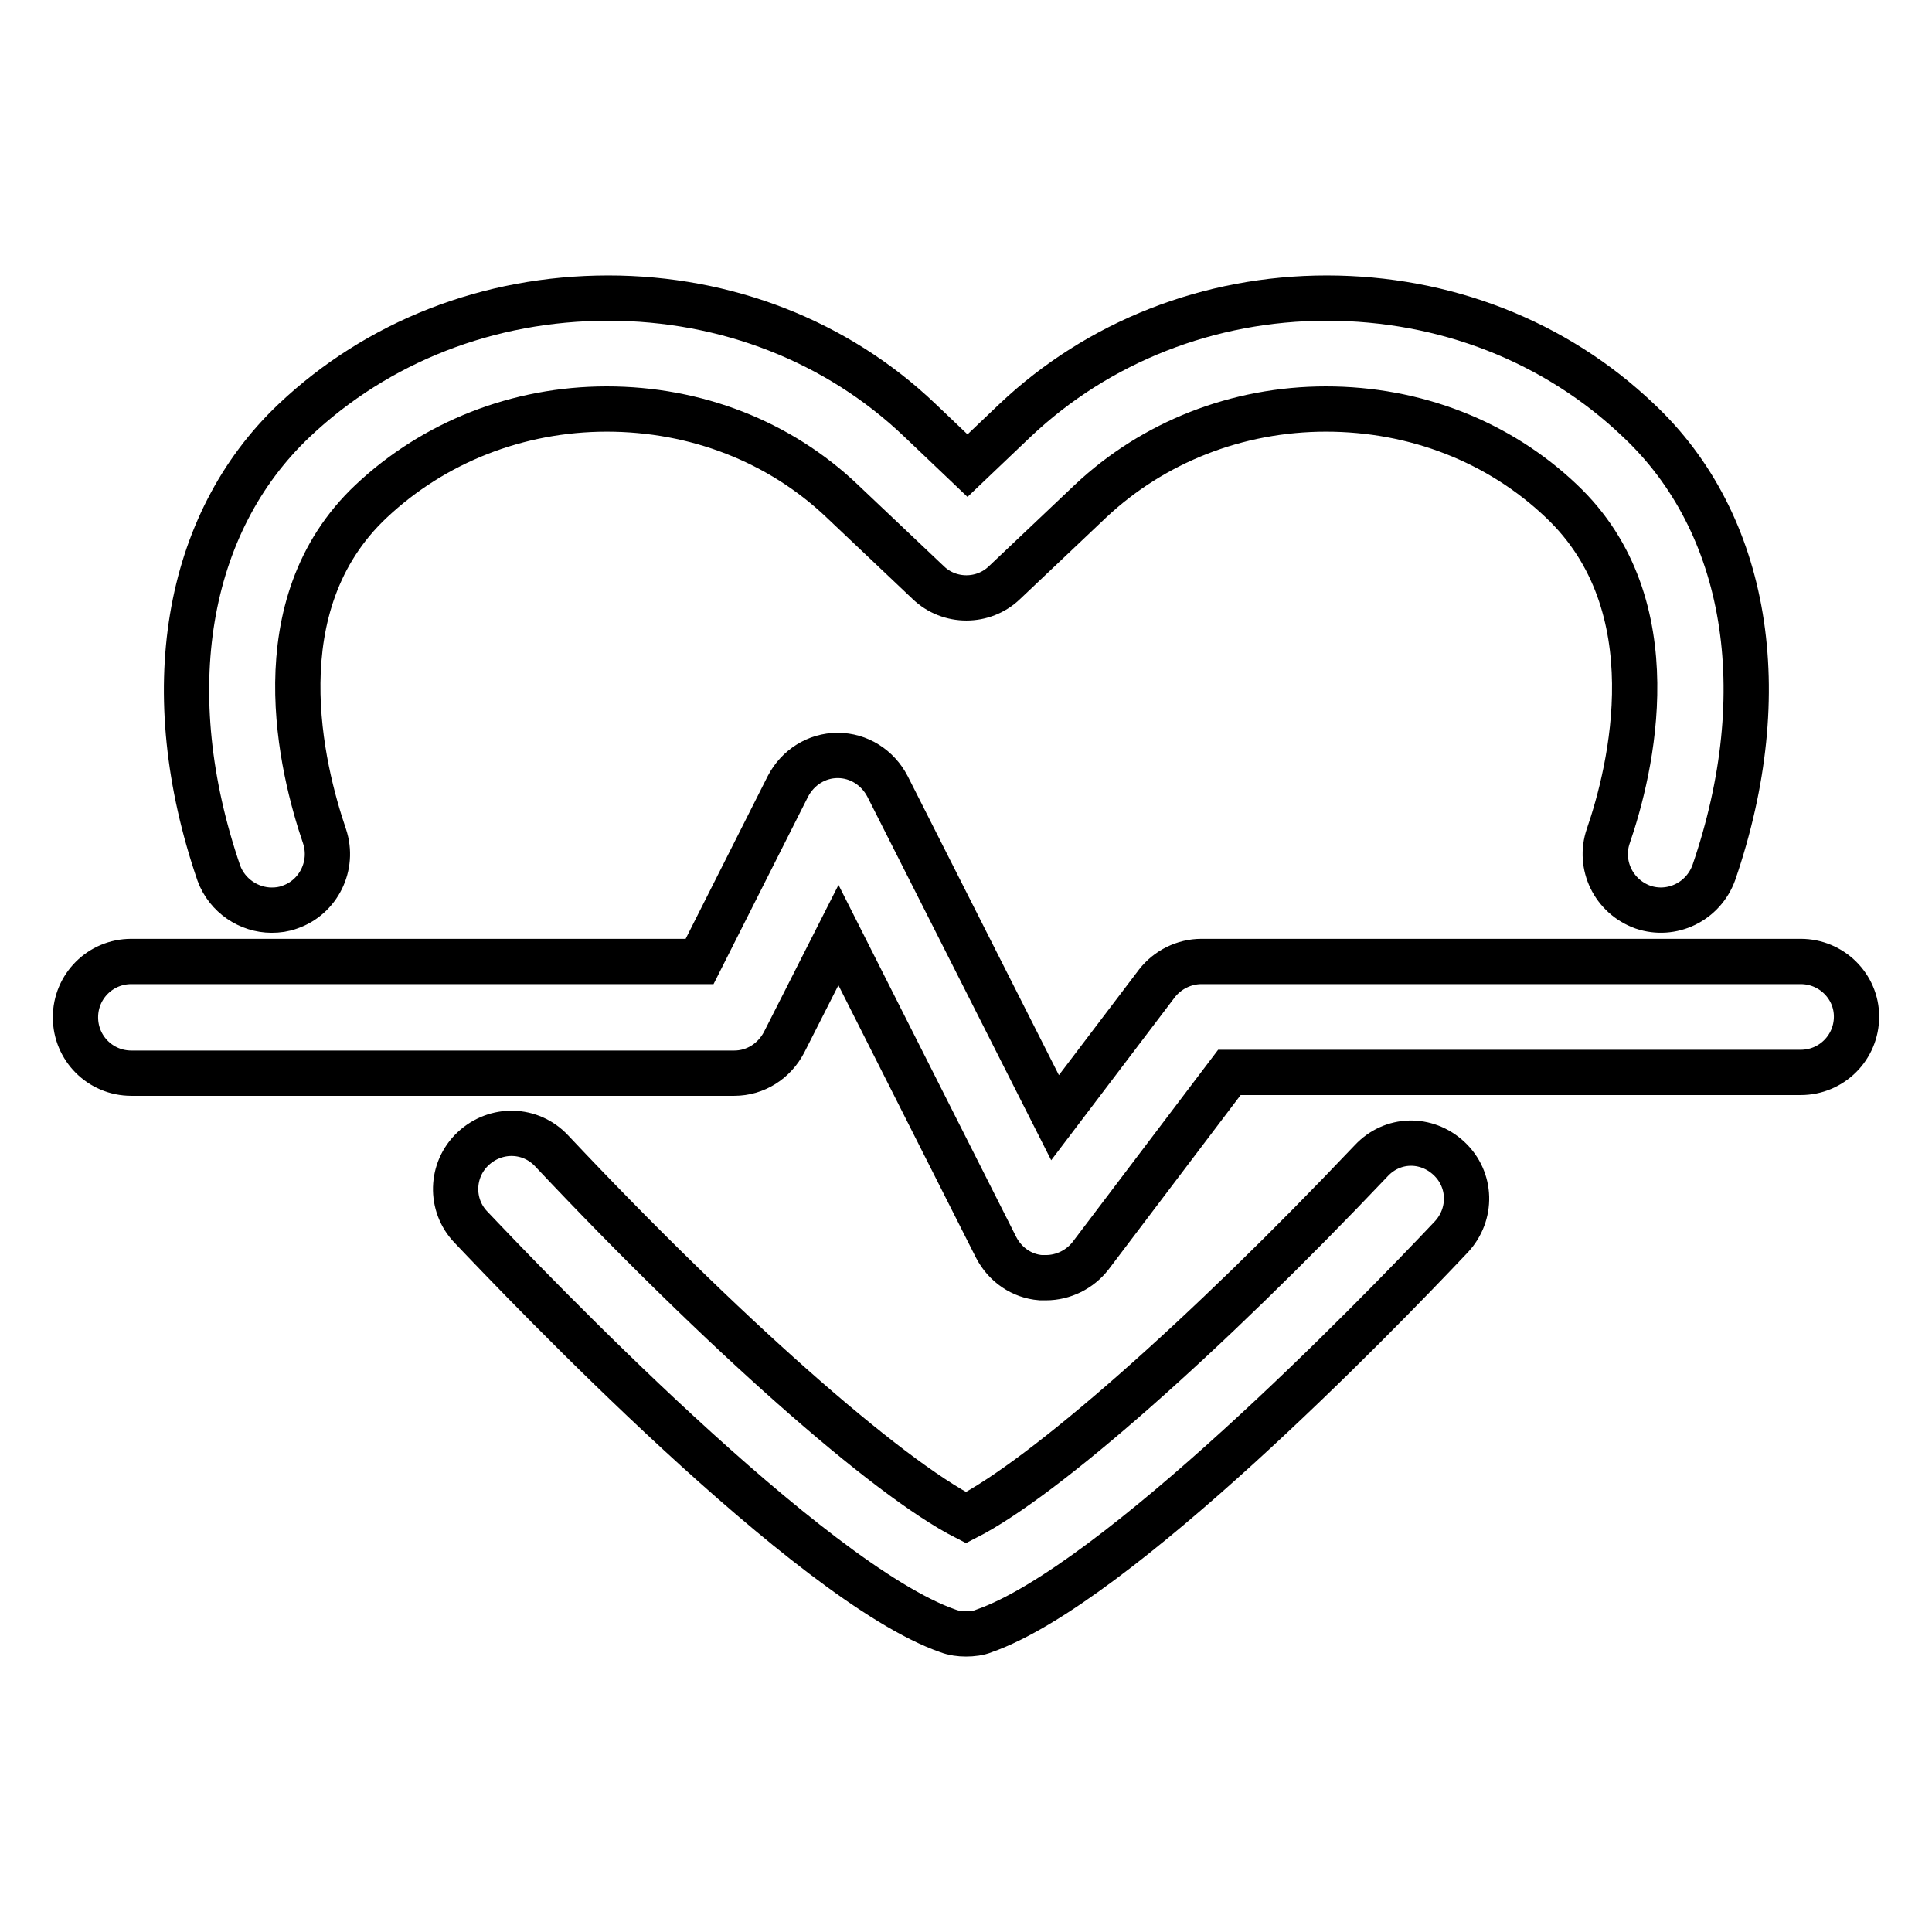
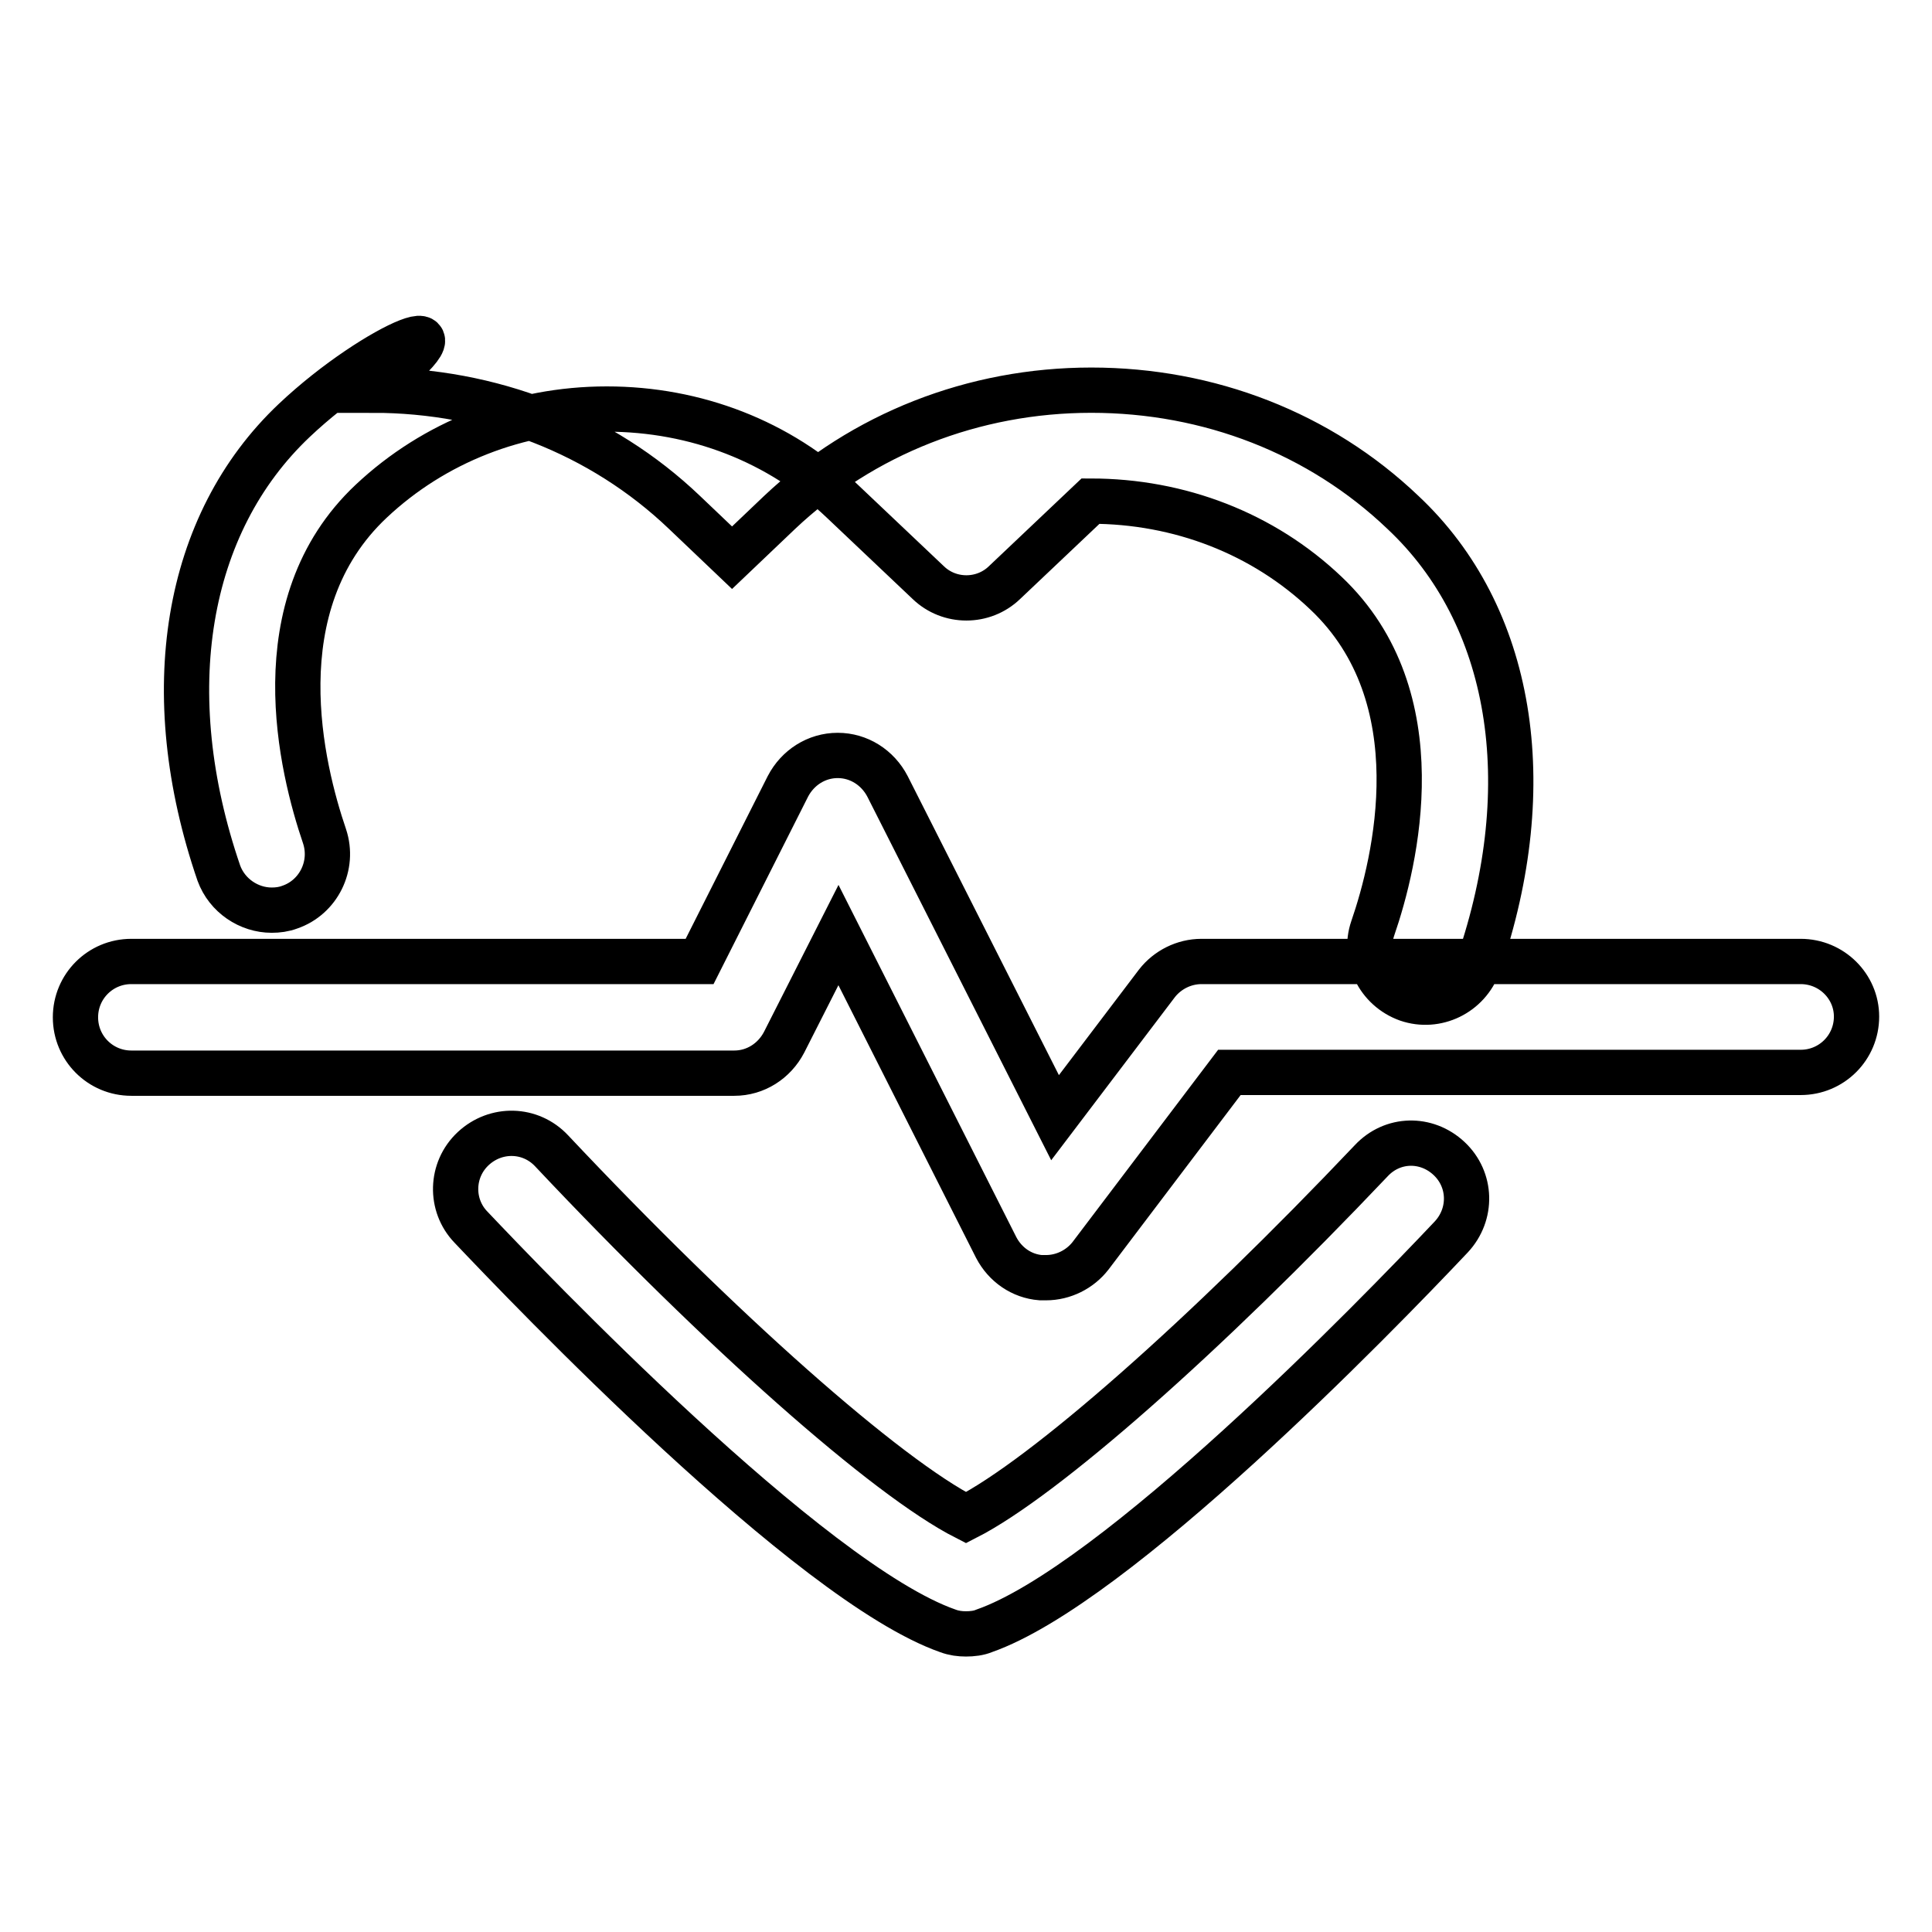
<svg xmlns="http://www.w3.org/2000/svg" version="1.1" x="0px" y="0px" viewBox="0 0 256 256" enable-background="new 0 0 256 256" xml:space="preserve">
  <g>
-     <path stroke-width="6" fill-opacity="0" stroke="#000000" d="M36,120.6c0.8,0,1.6-0.1,2.4-0.4c3.8-1.3,5.9-5.5,4.6-9.4c-3-8.8-8.5-30.6,6.2-44.4 c8.3-7.8,19.4-12.2,31.2-12.2c11.8,0,22.9,4.3,31.2,12.2l11.4,10.8c2.8,2.7,7.3,2.7,10.1,0l11.4-10.8c8.3-7.8,19.4-12.2,31.2-12.2 c11.8,0,22.9,4.3,31.2,12.2c14.6,13.8,9.2,35.7,6.2,44.4c-1.3,3.8,0.7,8,4.6,9.4c3.8,1.3,8-0.7,9.4-4.6c8.2-23.9,4.5-46.3-10-59.9 c-11-10.5-25.7-16.2-41.3-16.2c-15.6,0-30.3,5.8-41.3,16.2l-6.3,6l-6.3-6c-11-10.5-25.7-16.2-41.3-16.2C64.7,39.5,50,45.3,39,55.7 c-14.5,13.7-18.2,36.1-10,60C30.1,118.7,33,120.6,36,120.6z M181.7,153.8c-22.1,23.3-43.3,42-53.7,47.3 c-10.6-5.4-32.4-24.7-54.9-48.6c-2.8-3-7.4-3.1-10.4-0.3s-3.1,7.5-0.3,10.4c7.4,7.8,44.9,47.1,63.2,53.5c0.8,0.3,1.6,0.4,2.4,0.4 s1.7-0.1,2.4-0.4c17.4-6.1,51.8-41.5,61.9-52.2c2.8-3,2.7-7.6-0.3-10.4S184.5,150.8,181.7,153.8L181.7,153.8z M238.6,127.4h-79.4 c-2.3,0-4.5,1.1-5.9,2.9l-13.5,17.8l-22.2-43.9c-1.3-2.5-3.8-4.1-6.6-4.1s-5.3,1.6-6.6,4.1l-11.7,23.2H17.4c-4.1,0-7.4,3.3-7.4,7.4 c0,4.1,3.3,7.4,7.4,7.4h79.9c2.8,0,5.3-1.6,6.6-4.1l7.2-14.2l20.9,41.4c1.2,2.3,3.4,3.8,5.9,4c0.2,0,0.4,0,0.7,0 c2.3,0,4.5-1.1,5.9-2.9l18.4-24.3h75.7c4.1,0,7.4-3.3,7.4-7.4C246,130.7,242.7,127.4,238.6,127.4z" />
+     <path stroke-width="6" fill-opacity="0" stroke="#000000" d="M36,120.6c0.8,0,1.6-0.1,2.4-0.4c3.8-1.3,5.9-5.5,4.6-9.4c-3-8.8-8.5-30.6,6.2-44.4 c8.3-7.8,19.4-12.2,31.2-12.2c11.8,0,22.9,4.3,31.2,12.2l11.4,10.8c2.8,2.7,7.3,2.7,10.1,0l11.4-10.8c11.8,0,22.9,4.3,31.2,12.2c14.6,13.8,9.2,35.7,6.2,44.4c-1.3,3.8,0.7,8,4.6,9.4c3.8,1.3,8-0.7,9.4-4.6c8.2-23.9,4.5-46.3-10-59.9 c-11-10.5-25.7-16.2-41.3-16.2c-15.6,0-30.3,5.8-41.3,16.2l-6.3,6l-6.3-6c-11-10.5-25.7-16.2-41.3-16.2C64.7,39.5,50,45.3,39,55.7 c-14.5,13.7-18.2,36.1-10,60C30.1,118.7,33,120.6,36,120.6z M181.7,153.8c-22.1,23.3-43.3,42-53.7,47.3 c-10.6-5.4-32.4-24.7-54.9-48.6c-2.8-3-7.4-3.1-10.4-0.3s-3.1,7.5-0.3,10.4c7.4,7.8,44.9,47.1,63.2,53.5c0.8,0.3,1.6,0.4,2.4,0.4 s1.7-0.1,2.4-0.4c17.4-6.1,51.8-41.5,61.9-52.2c2.8-3,2.7-7.6-0.3-10.4S184.5,150.8,181.7,153.8L181.7,153.8z M238.6,127.4h-79.4 c-2.3,0-4.5,1.1-5.9,2.9l-13.5,17.8l-22.2-43.9c-1.3-2.5-3.8-4.1-6.6-4.1s-5.3,1.6-6.6,4.1l-11.7,23.2H17.4c-4.1,0-7.4,3.3-7.4,7.4 c0,4.1,3.3,7.4,7.4,7.4h79.9c2.8,0,5.3-1.6,6.6-4.1l7.2-14.2l20.9,41.4c1.2,2.3,3.4,3.8,5.9,4c0.2,0,0.4,0,0.7,0 c2.3,0,4.5-1.1,5.9-2.9l18.4-24.3h75.7c4.1,0,7.4-3.3,7.4-7.4C246,130.7,242.7,127.4,238.6,127.4z" />
  </g>
</svg>